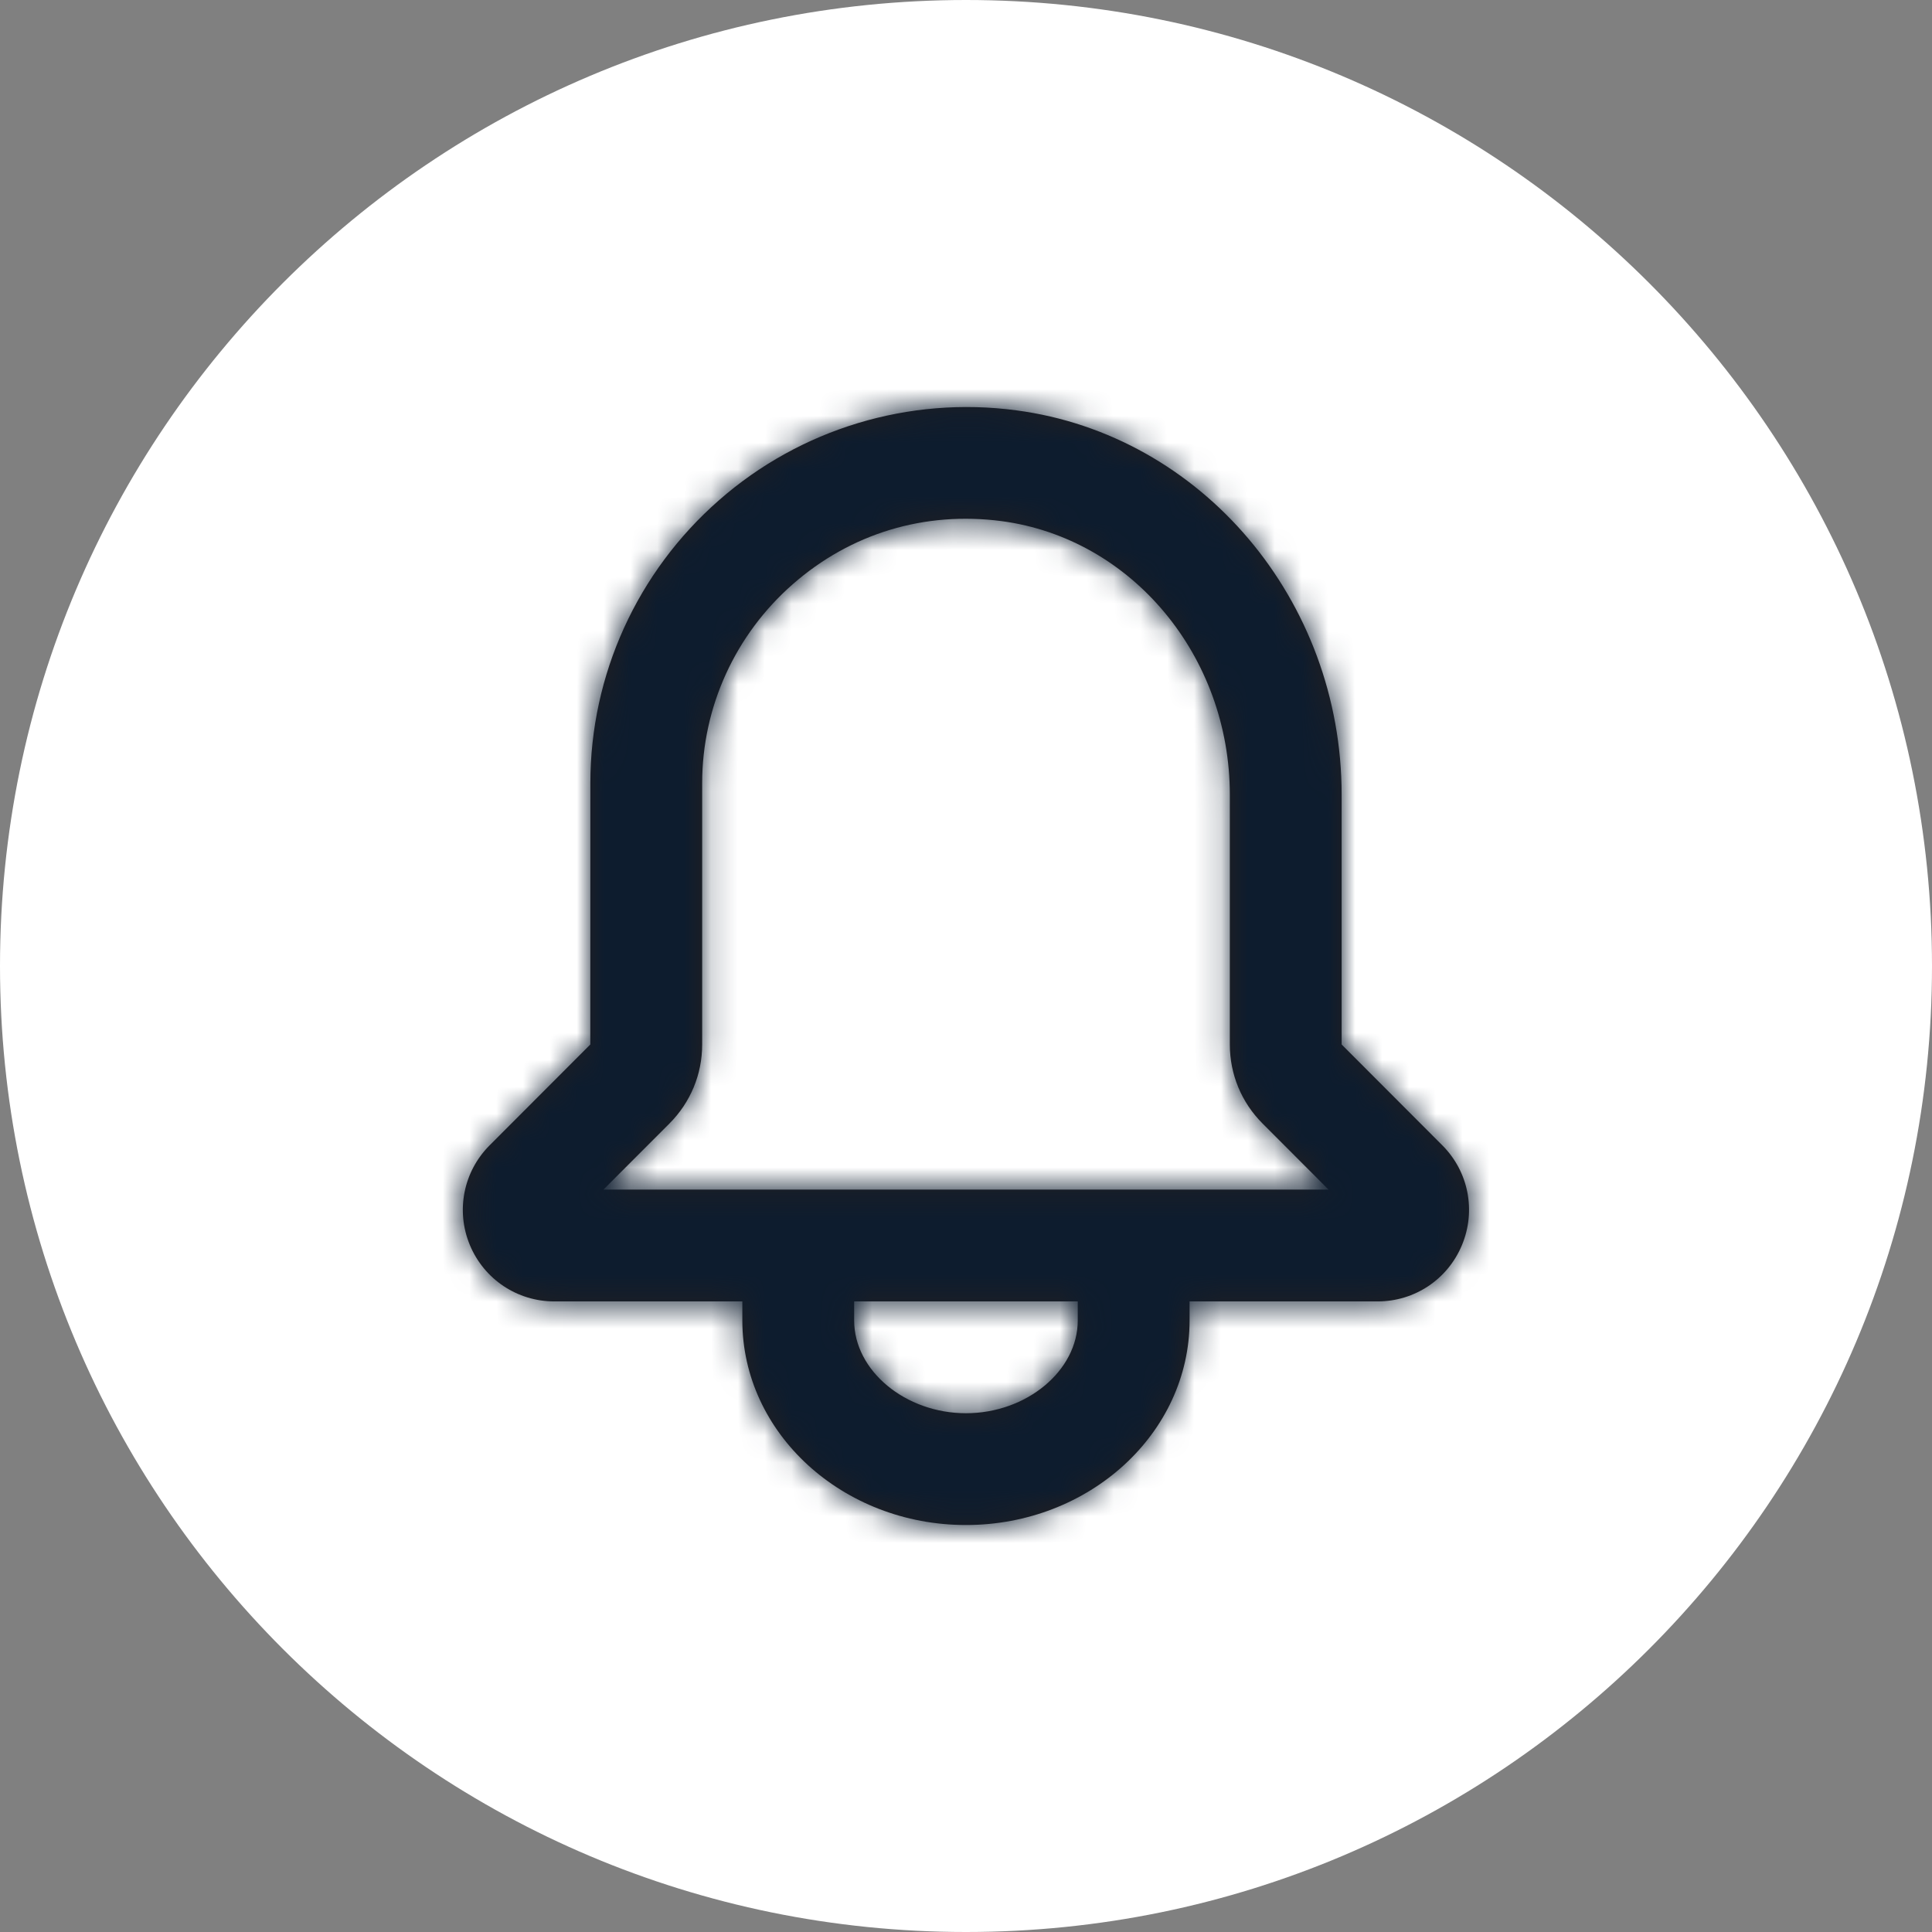
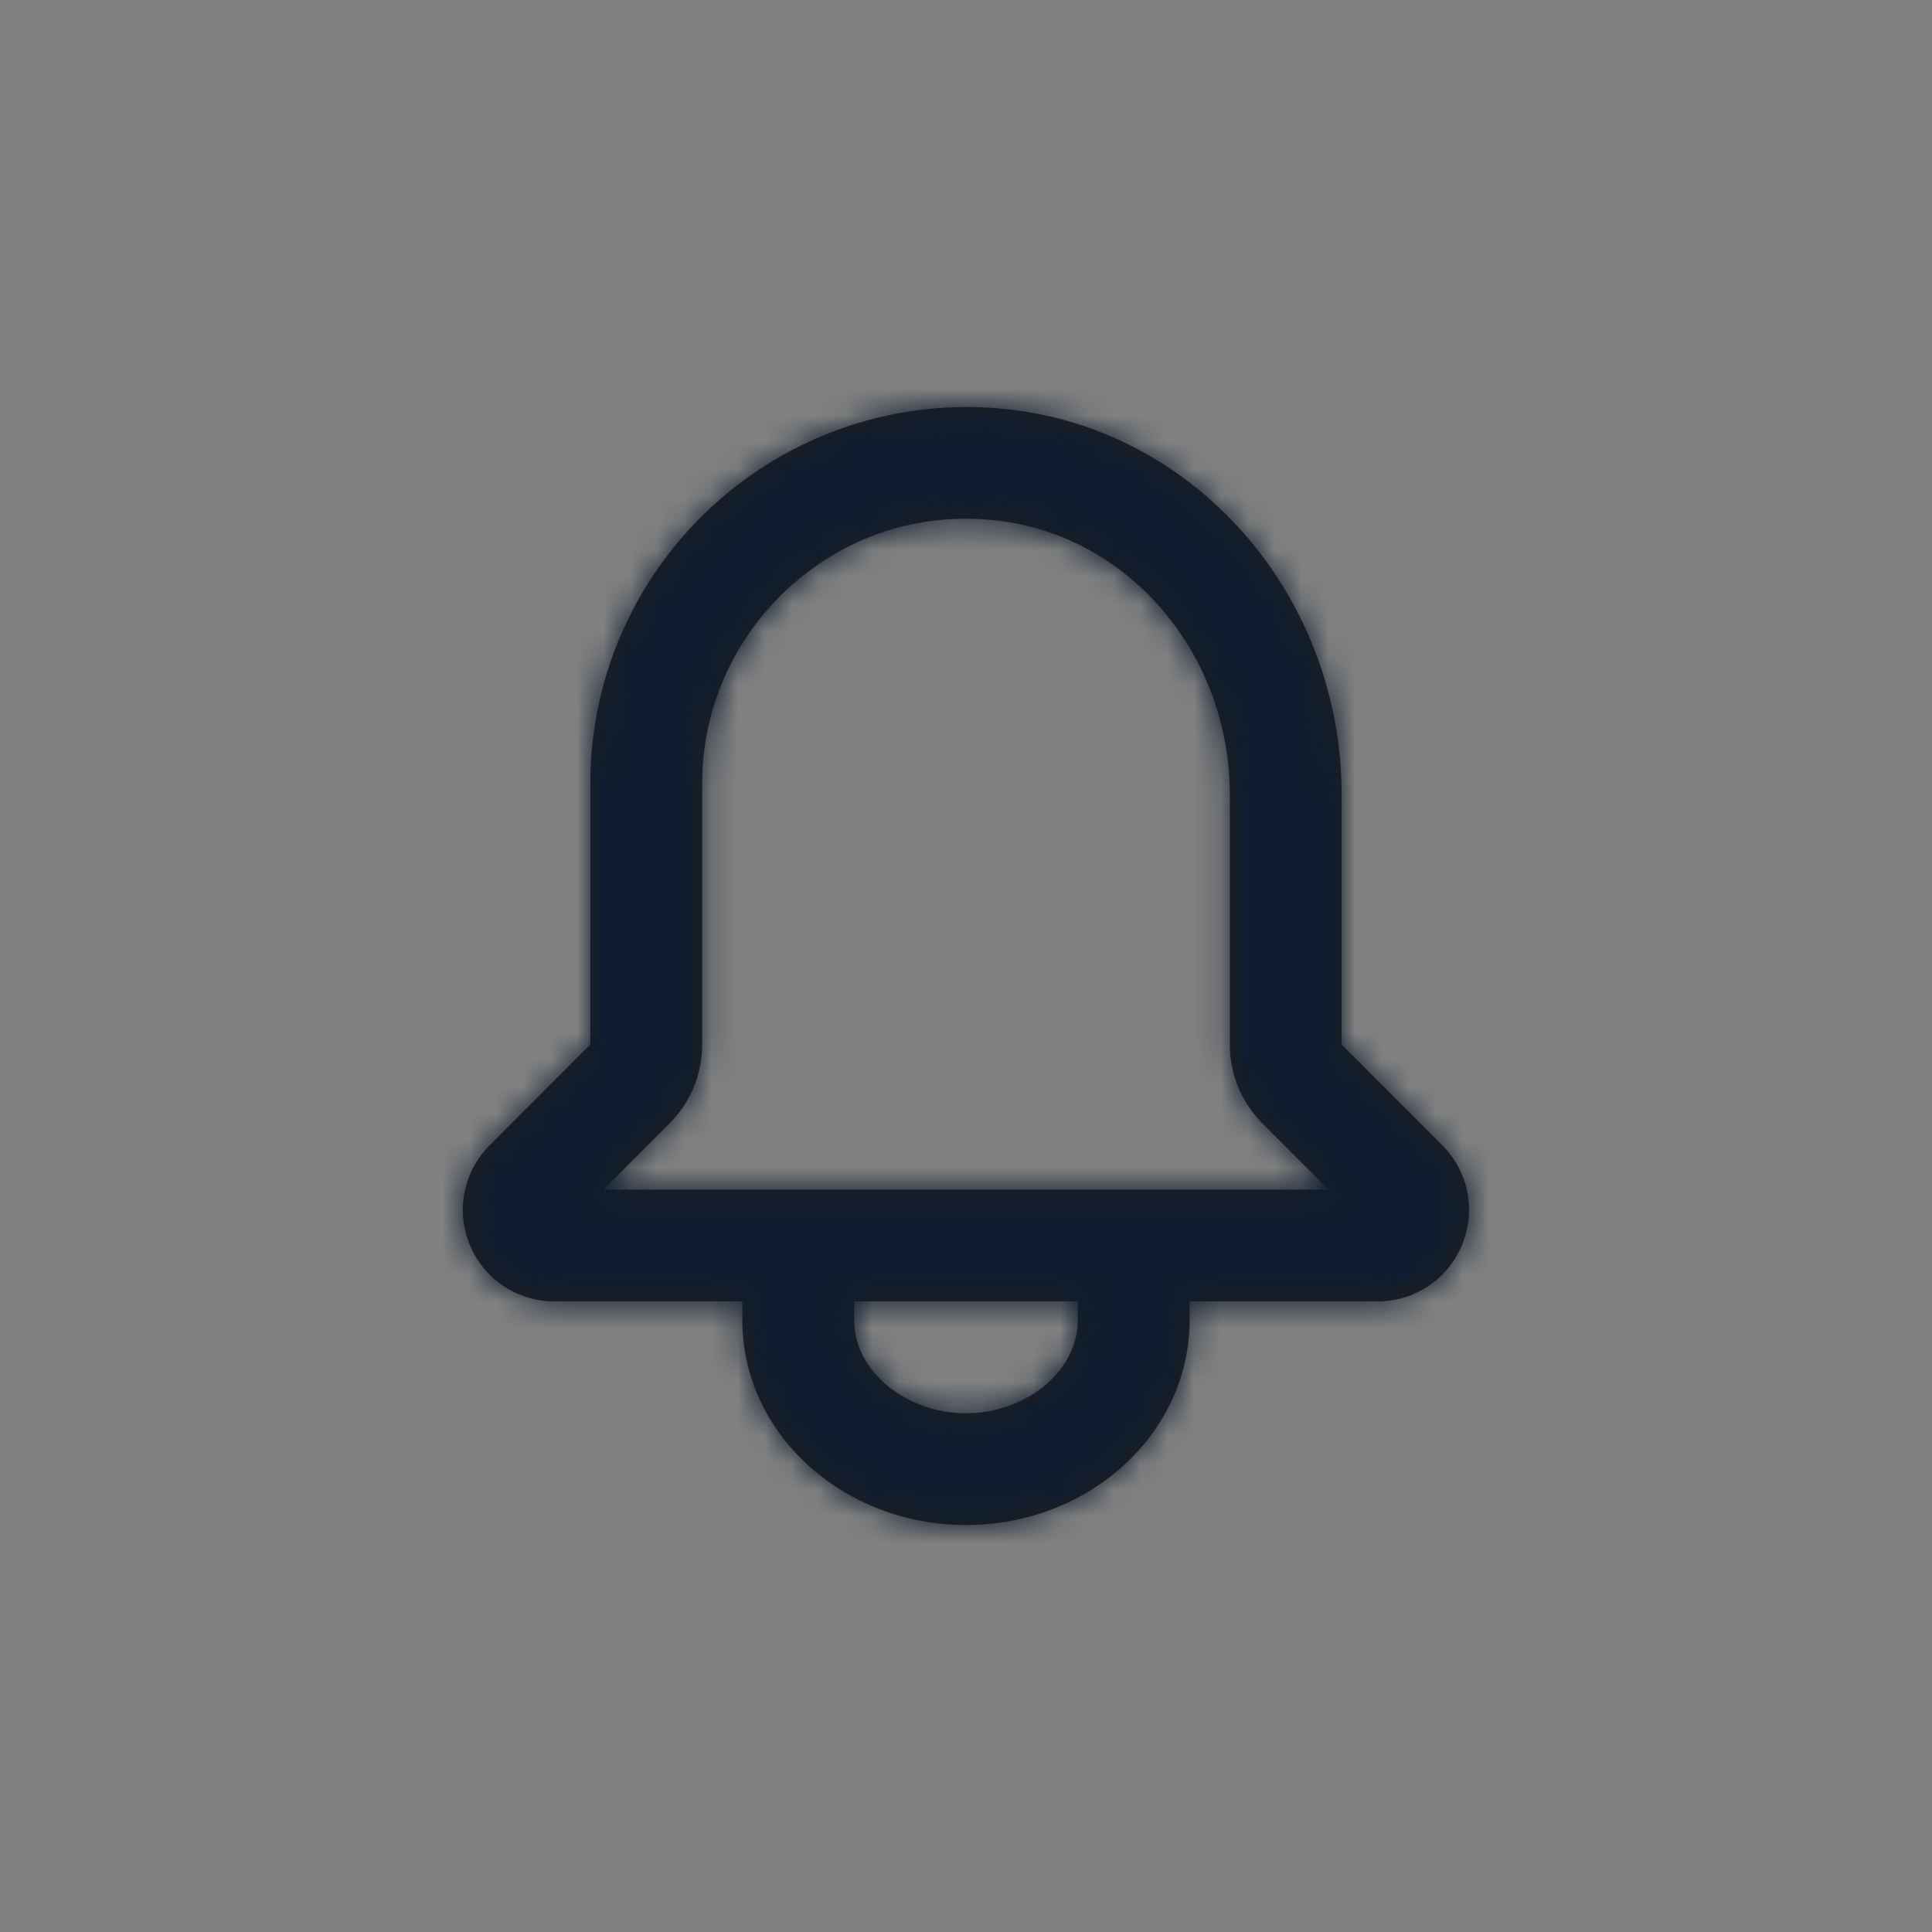
<svg xmlns="http://www.w3.org/2000/svg" width="72" height="72" viewBox="0 0 72 72" fill="none">
  <rect x="0" y="0" width="72" height="72" fill="#808080" stroke="none" />
-   <path d="M0 36C0 16.118 16.118 0 36 0C55.882 0 72 16.118 72 36C72 55.882 55.882 72 36 72C16.118 72 0 55.882 0 36Z" fill="white" />
  <path fill-rule="evenodd" clip-rule="evenodd" d="M22.488 44.333L24.947 41.871C25.734 41.083 26.168 40.037 26.168 38.925V29.181C26.168 26.354 27.397 23.652 29.543 21.773C31.705 19.877 34.459 19.044 37.328 19.421C42.176 20.064 45.832 24.448 45.832 29.619V38.925C45.832 40.037 46.265 41.083 47.051 41.869L49.511 44.333H22.488ZM40.165 49.21C40.165 51.083 38.257 52.667 35.999 52.667C33.74 52.667 31.832 51.083 31.832 49.21V48.5H40.165V49.21ZM53.751 42.683L49.999 38.925V29.619C49.999 22.367 44.786 16.206 37.874 15.292C33.87 14.758 29.828 15.981 26.797 18.64C23.747 21.31 22.001 25.152 22.001 29.181L21.999 38.925L18.247 42.683C17.27 43.662 16.98 45.119 17.509 46.396C18.04 47.675 19.276 48.5 20.659 48.5H27.665V49.21C27.665 53.414 31.403 56.833 35.999 56.833C40.595 56.833 44.332 53.414 44.332 49.21V48.5H51.338C52.722 48.5 53.955 47.675 54.484 46.398C55.015 45.119 54.728 43.66 53.751 42.683V42.683Z" fill="#231F20" />
  <mask id="mask0_1018_5672" style="mask-type:luminance" maskUnits="userSpaceOnUse" x="17" y="15" width="38" height="42">
    <path fill-rule="evenodd" clip-rule="evenodd" d="M22.488 44.333L24.947 41.871C25.734 41.083 26.168 40.037 26.168 38.925V29.181C26.168 26.354 27.397 23.652 29.543 21.773C31.705 19.877 34.459 19.044 37.328 19.421C42.176 20.064 45.832 24.448 45.832 29.619V38.925C45.832 40.037 46.265 41.083 47.051 41.869L49.511 44.333H22.488ZM40.165 49.21C40.165 51.083 38.257 52.667 35.999 52.667C33.74 52.667 31.832 51.083 31.832 49.21V48.5H40.165V49.21ZM53.751 42.683L49.999 38.925V29.619C49.999 22.367 44.786 16.206 37.874 15.292C33.87 14.758 29.828 15.981 26.797 18.64C23.747 21.31 22.001 25.152 22.001 29.181L21.999 38.925L18.247 42.683C17.27 43.662 16.98 45.119 17.509 46.396C18.04 47.675 19.276 48.5 20.659 48.5H27.665V49.21C27.665 53.414 31.403 56.833 35.999 56.833C40.595 56.833 44.332 53.414 44.332 49.21V48.5H51.338C52.722 48.5 53.955 47.675 54.484 46.398C55.015 45.119 54.728 43.66 53.751 42.683V42.683Z" fill="white" />
  </mask>
  <g mask="url(#mask0_1018_5672)">
    <rect x="11" y="11" width="50" height="50" fill="#0D1C2E" />
  </g>
</svg>